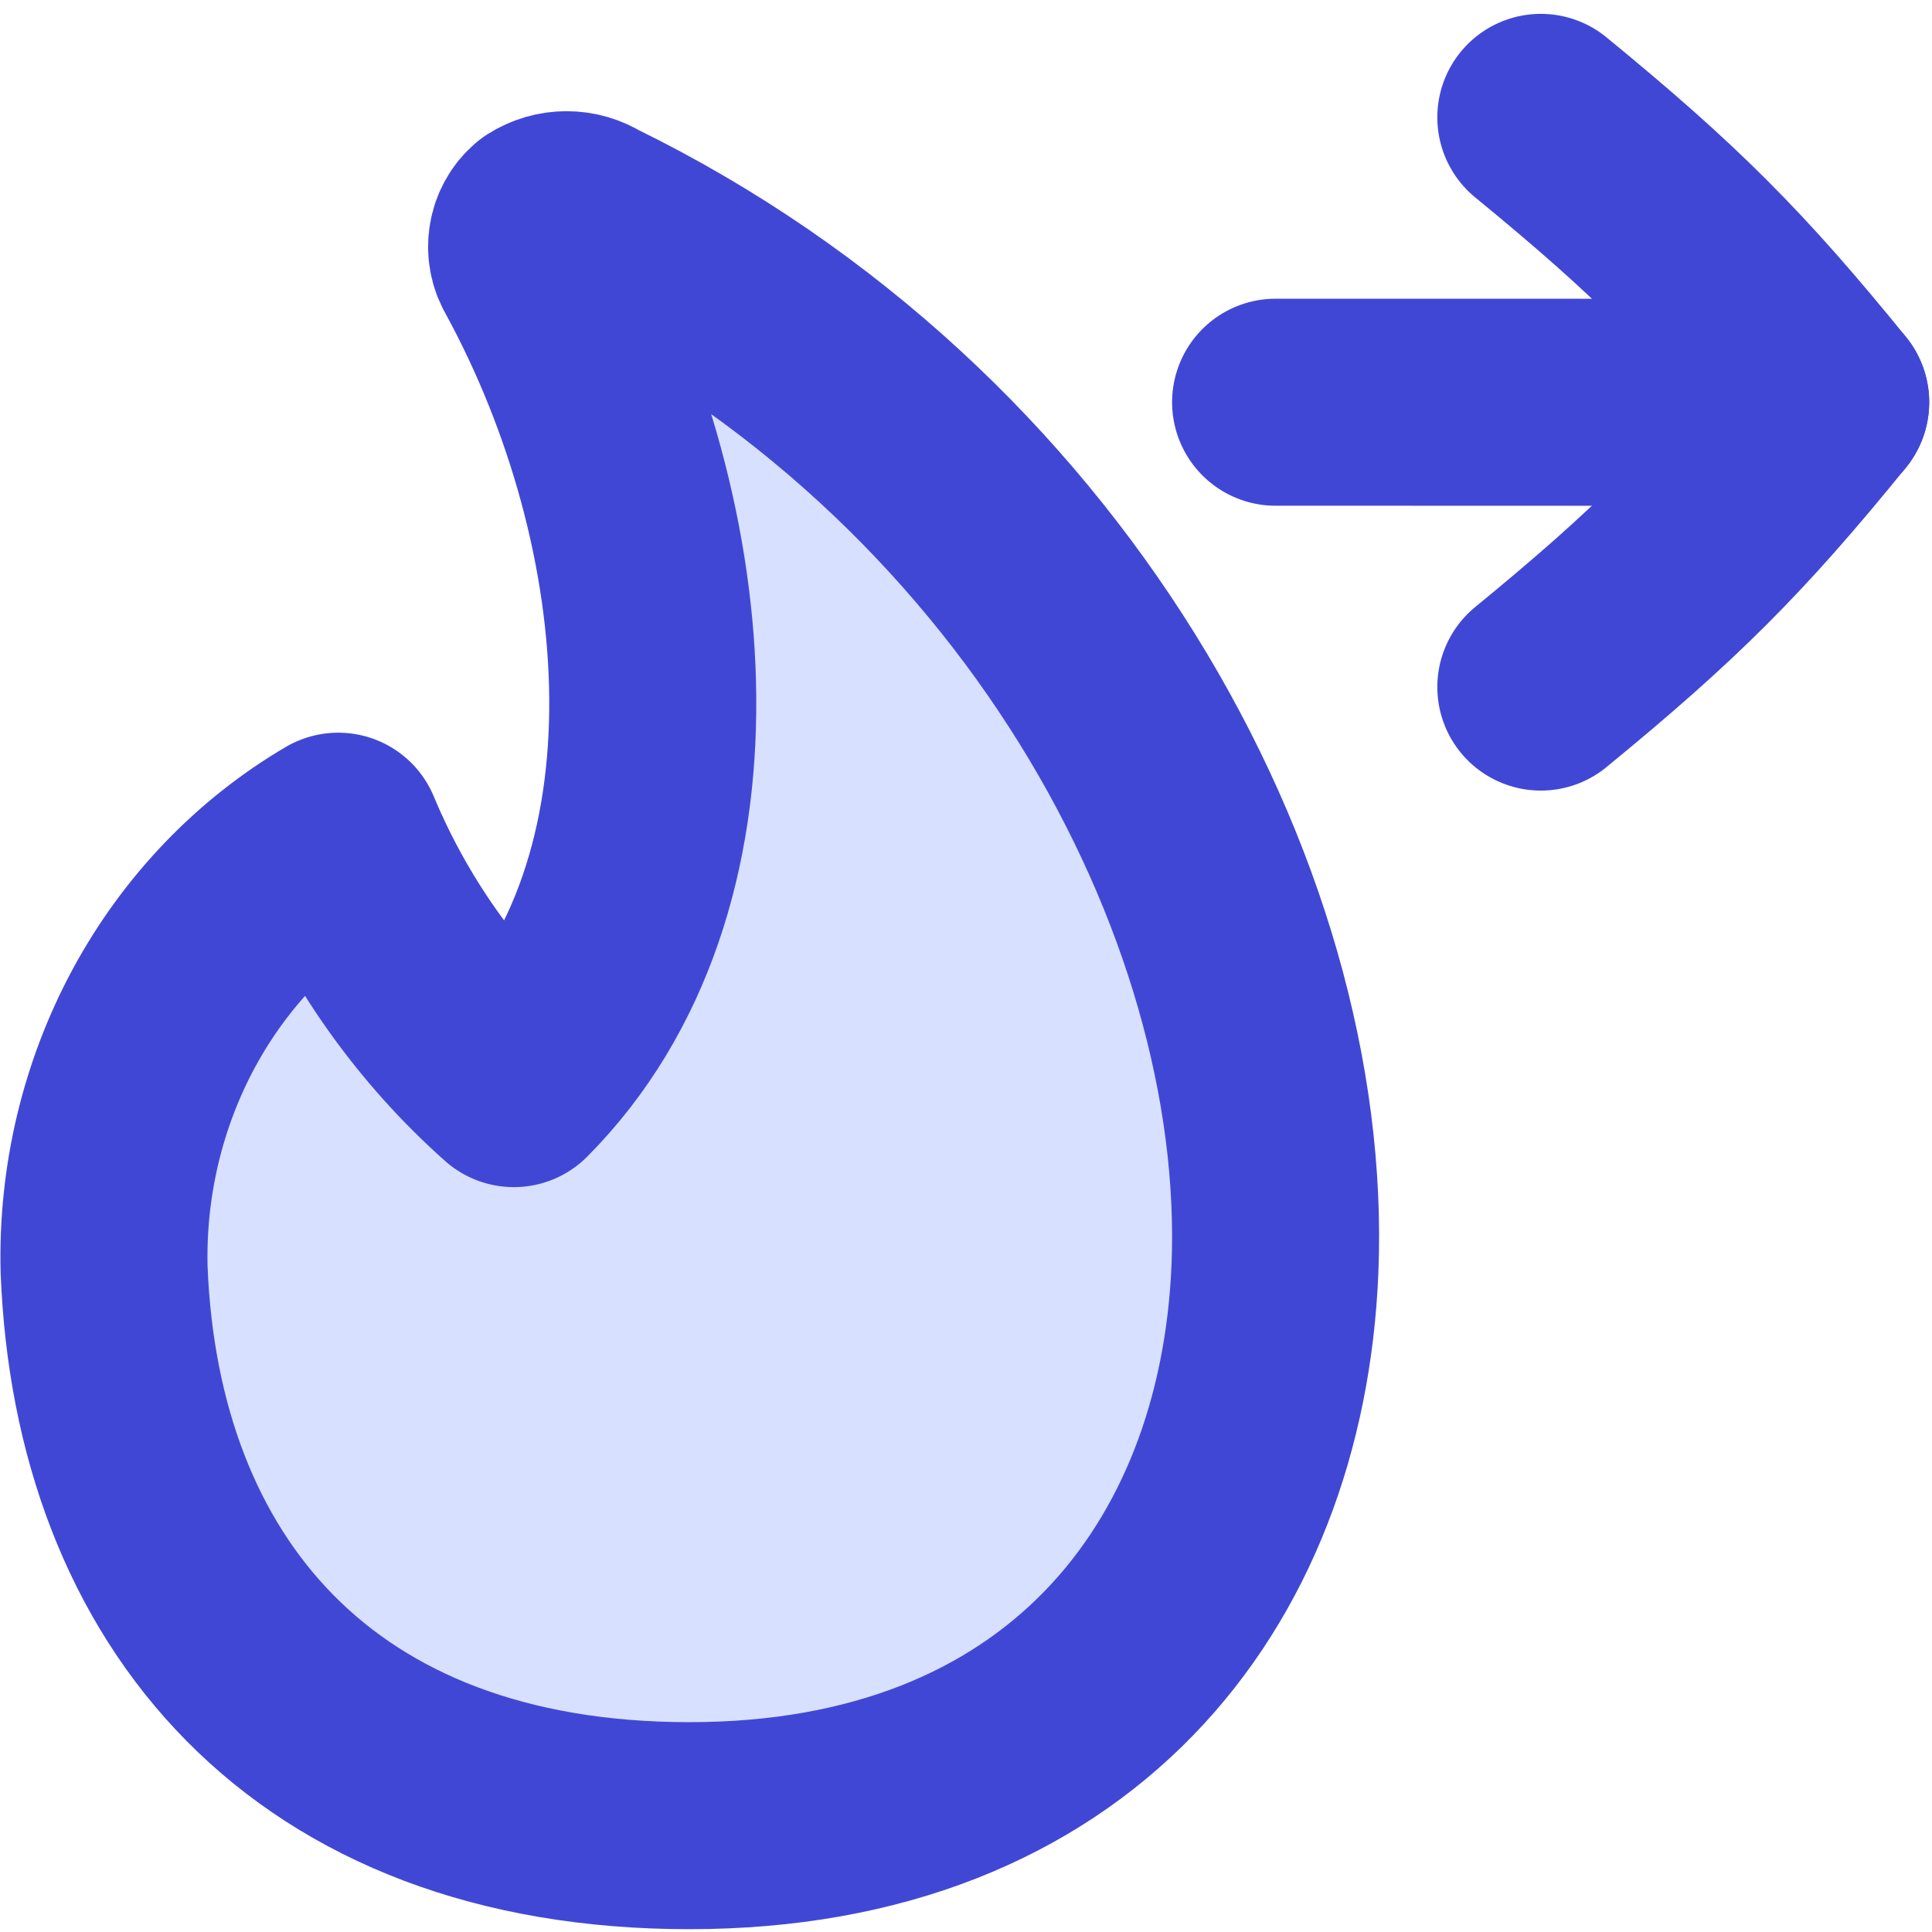
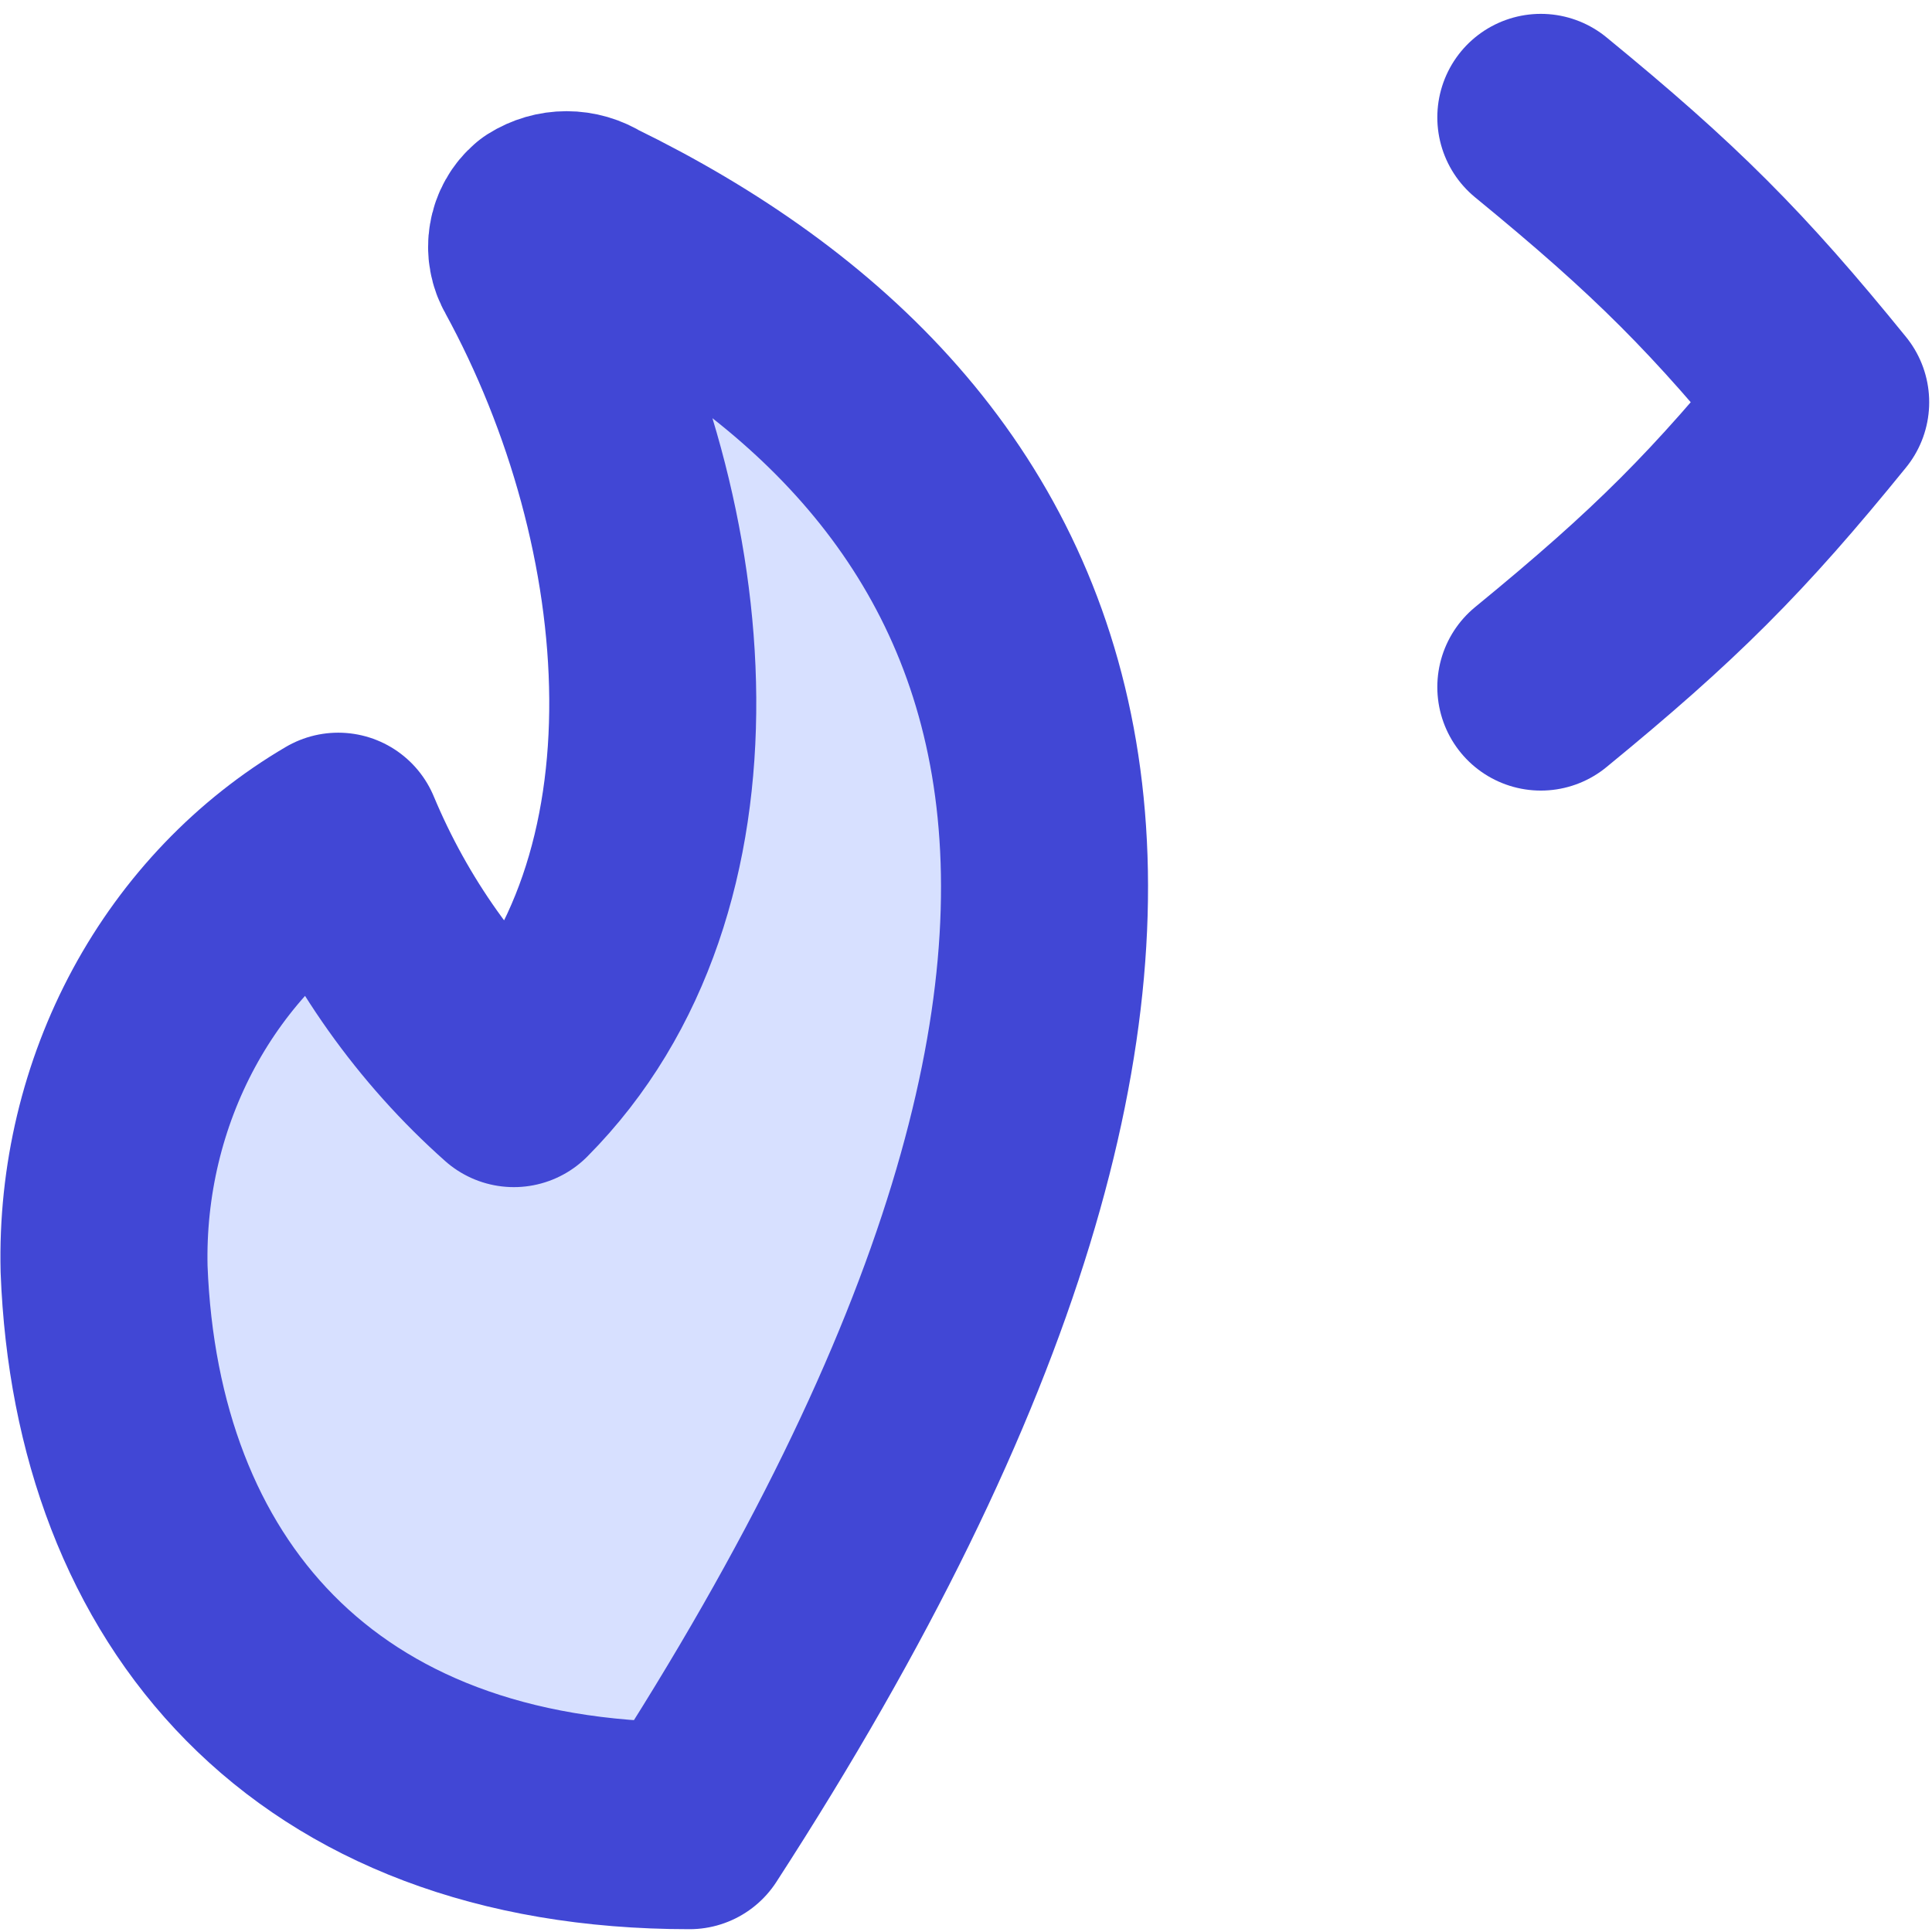
<svg xmlns="http://www.w3.org/2000/svg" width="32" height="32" viewBox="0 0 32 32" fill="none">
-   <path d="M9.772 3.669C9.655 3.595 9.521 3.556 9.384 3.556C9.247 3.556 9.113 3.595 8.996 3.669C8.899 3.75 8.834 3.866 8.813 3.994C8.791 4.122 8.815 4.254 8.88 4.365C11.265 8.729 11.769 14.67 8.511 17.948C7.258 16.835 6.263 15.433 5.602 13.85C4.398 14.557 3.399 15.599 2.715 16.863C2.032 18.127 1.689 19.565 1.724 21.02C1.928 26.35 5.176 30.239 11.42 30.239C17.665 30.239 20.903 26.142 21.117 21.02C21.369 14.875 17.238 7.315 9.772 3.669Z" fill="#D7E0FF" stroke="#4147D5" stroke-width="3.429" stroke-linecap="round" stroke-linejoin="round" />
-   <path d="M30.239 6.663L21.128 6.662" stroke="#4147D5" stroke-width="3.429" stroke-linecap="round" stroke-linejoin="round" />
+   <path d="M9.772 3.669C9.655 3.595 9.521 3.556 9.384 3.556C9.247 3.556 9.113 3.595 8.996 3.669C8.899 3.75 8.834 3.866 8.813 3.994C8.791 4.122 8.815 4.254 8.88 4.365C11.265 8.729 11.769 14.67 8.511 17.948C7.258 16.835 6.263 15.433 5.602 13.85C4.398 14.557 3.399 15.599 2.715 16.863C2.032 18.127 1.689 19.565 1.724 21.02C1.928 26.35 5.176 30.239 11.42 30.239C21.369 14.875 17.238 7.315 9.772 3.669Z" fill="#D7E0FF" stroke="#4147D5" stroke-width="3.429" stroke-linecap="round" stroke-linejoin="round" />
  <path d="M25.521 1.944C27.591 3.64 28.625 4.674 30.239 6.662C28.625 8.65 27.591 9.684 25.521 11.38" stroke="#4147D5" stroke-width="3.429" stroke-linecap="round" stroke-linejoin="round" />
</svg>